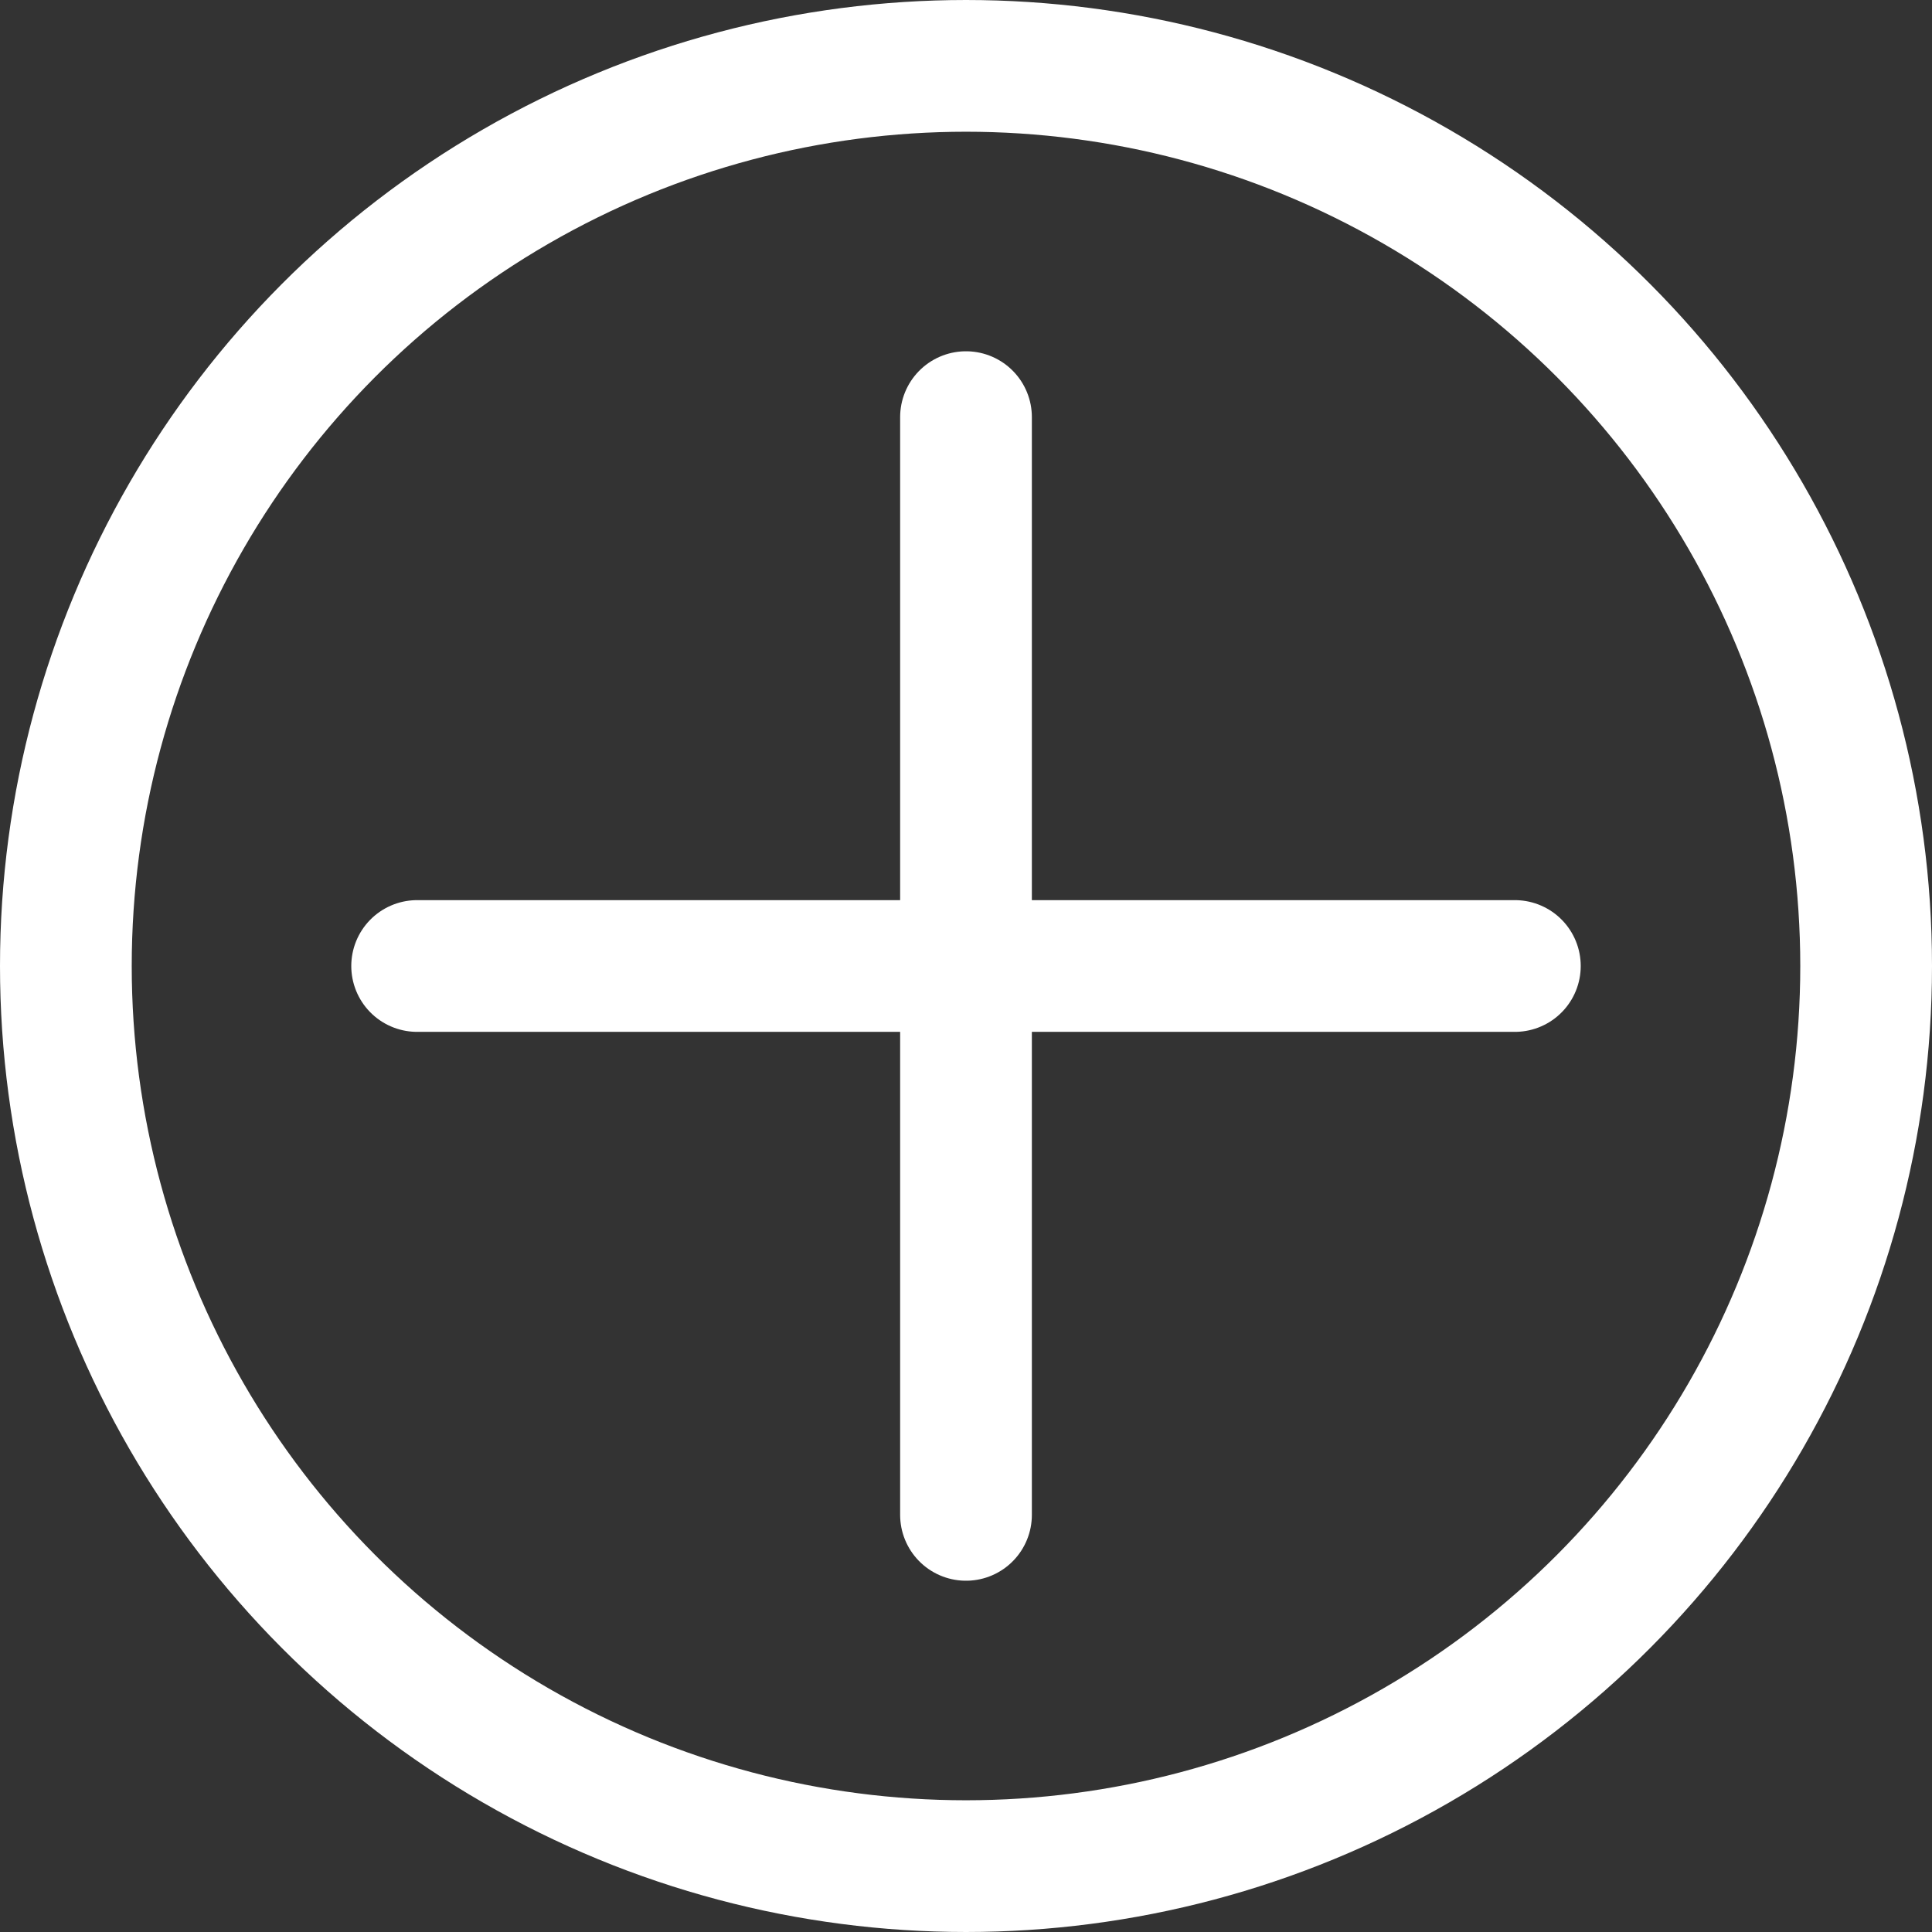
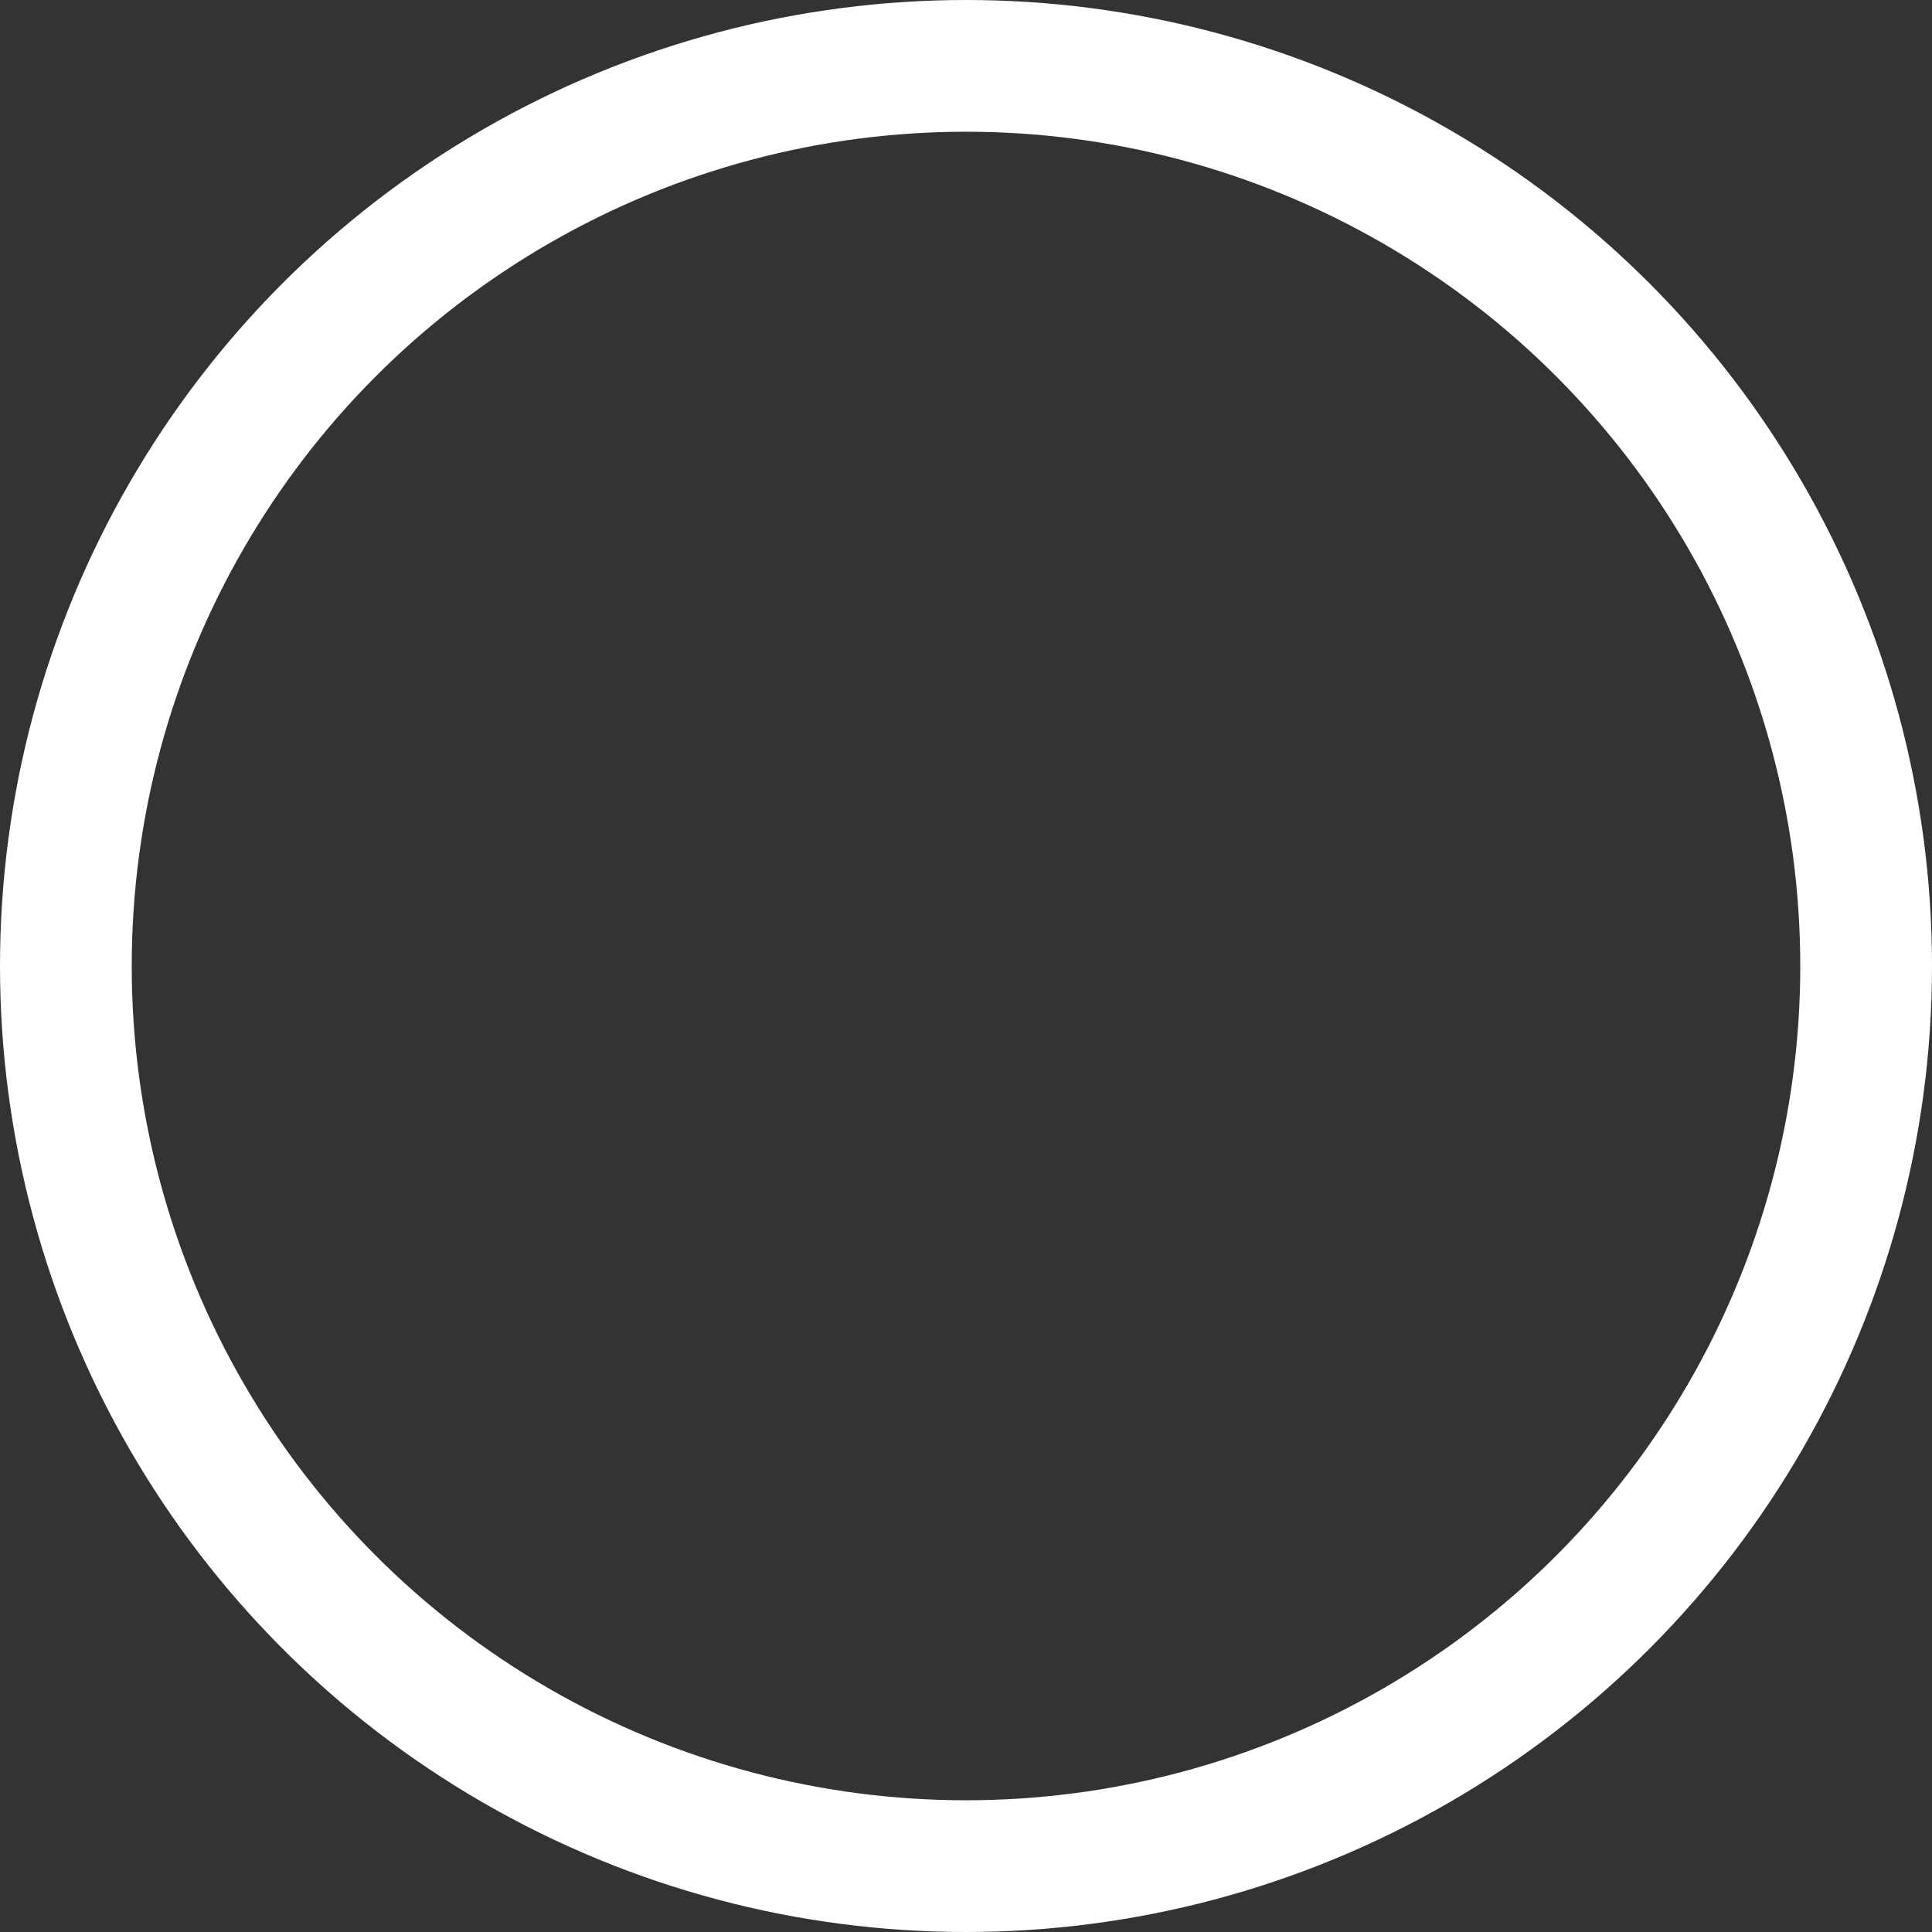
<svg xmlns="http://www.w3.org/2000/svg" version="1.1" id="Layer_1" x="0px" y="0px" viewBox="0 0 88 88" style="enable-background:new 0 0 88 88;" xml:space="preserve">
  <rect x="0" y="0" width="88" height="88" fill="#333333" stroke="none" />
  <style type="text/css"> .st0{fill:none;stroke:#FFFFFF;stroke-width:6;stroke-miterlimit:10;} .st1{fill:none;stroke:#FFFFFF;stroke-width:6;stroke-linecap:round;stroke-miterlimit:10;} </style>
  <g>
    <circle class="st0" cx="44" cy="44" r="41" />
    <g>
-       <line class="st1" x1="44" y1="19" x2="44" y2="69" />
-       <line class="st1" x1="19" y1="44" x2="69" y2="44" />
-     </g>
+       </g>
  </g>
</svg>